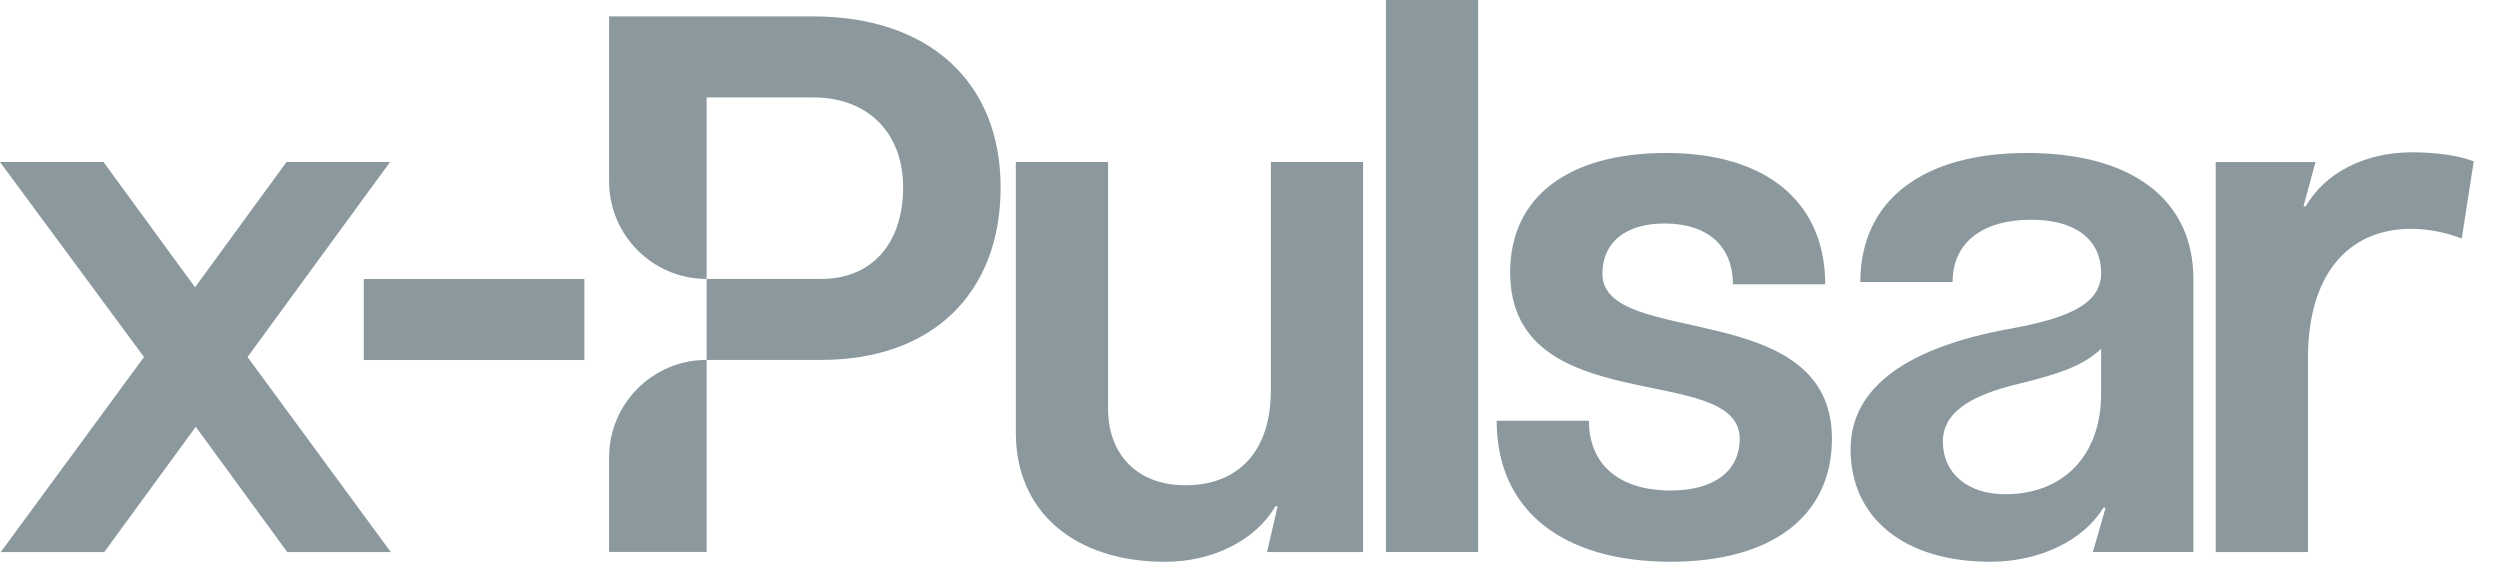
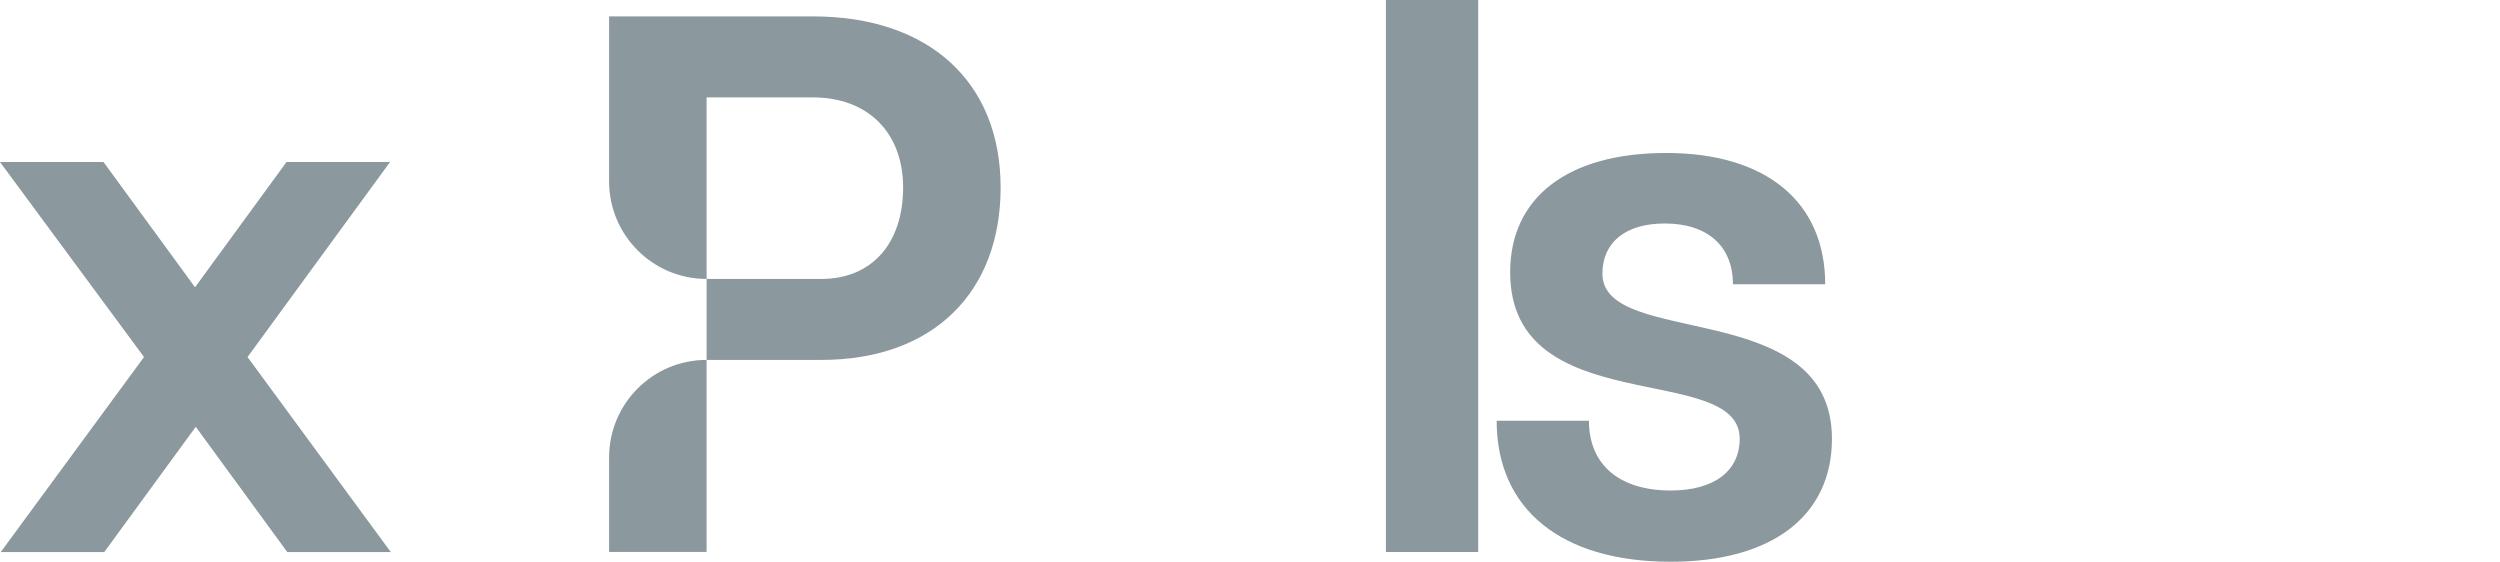
<svg xmlns="http://www.w3.org/2000/svg" width="89" height="20" viewBox="0 0 89 20" fill="none">
-   <path d="M82.164 19.654H78.879V5.769H82.431L82.004 7.345H82.084C82.778 6.143 84.193 5.422 85.875 5.422C86.703 5.422 87.504 5.529 88.065 5.743L87.638 8.493C87.104 8.279 86.436 8.146 85.849 8.146C83.526 8.146 82.164 9.855 82.164 12.739V19.654Z" fill="#8B989D" />
-   <path d="M70.848 19.998C67.804 19.998 65.881 18.45 65.881 15.993C65.881 13.723 68.017 12.361 71.462 11.721C73.545 11.347 74.8 10.866 74.8 9.718C74.8 8.517 73.865 7.822 72.317 7.822C70.554 7.822 69.513 8.65 69.513 10.039H66.228C66.228 7.155 68.418 5.446 72.156 5.446C75.894 5.446 78.084 7.101 78.084 9.932V19.651H74.506L74.96 18.076H74.88C74.159 19.251 72.61 19.998 70.848 19.998ZM69.166 15.726C69.166 16.847 70.047 17.595 71.382 17.595C73.465 17.595 74.8 16.207 74.8 14.017V12.415C74.186 13.002 73.358 13.296 71.943 13.643C70.127 14.07 69.166 14.685 69.166 15.726Z" fill="#8B989D" />
  <path d="M59.316 5.446C62.867 5.446 64.977 7.181 64.977 10.119H61.692C61.692 8.757 60.785 7.956 59.263 7.956C57.874 7.956 57.046 8.623 57.046 9.745C57.046 12.415 65.217 10.546 65.217 15.619C65.217 18.369 63.081 19.998 59.476 19.998C55.578 19.998 53.281 18.129 53.281 14.978H56.566C56.566 16.554 57.66 17.462 59.476 17.462C61.025 17.462 61.933 16.767 61.933 15.619C61.933 12.842 53.762 15.005 53.762 9.691C53.762 7.021 55.818 5.446 59.316 5.446Z" fill="#8B989D" />
  <path d="M49.338 0H52.623V19.652H49.338V0Z" fill="#8B989D" />
-   <path d="M41.477 20C38.246 20 36.163 18.211 36.163 15.407V5.768H39.448V14.553C39.448 16.208 40.516 17.276 42.198 17.276C44.121 17.276 45.242 16.021 45.242 13.912V5.768H48.526V19.653H45.109L45.482 18.024H45.402C44.708 19.226 43.186 20 41.477 20Z" fill="#8B989D" />
  <path d="M21.684 19.649H25.155V12.813C23.238 12.813 21.684 14.367 21.684 16.285V19.649Z" fill="#8B989D" />
  <path d="M28.947 0.584H21.684V6.458C21.684 8.375 23.238 9.93 25.155 9.93V3.468H28.947C30.896 3.468 32.151 4.723 32.151 6.672C32.151 8.675 31.029 9.93 29.24 9.93H25.155V12.813H29.24C33.192 12.813 35.622 10.437 35.622 6.672C35.622 2.907 33.059 0.584 28.947 0.584Z" fill="#8B989D" />
-   <path d="M12.95 9.933V12.817H20.804V9.933H12.95Z" fill="#8B989D" />
  <path d="M0 5.768H3.685L6.943 10.227L10.2 5.768H13.885L8.812 12.71L13.912 19.653H10.227L6.969 15.194L3.712 19.653H0.027L5.127 12.71L0 5.768Z" fill="#8B989D" />
</svg>